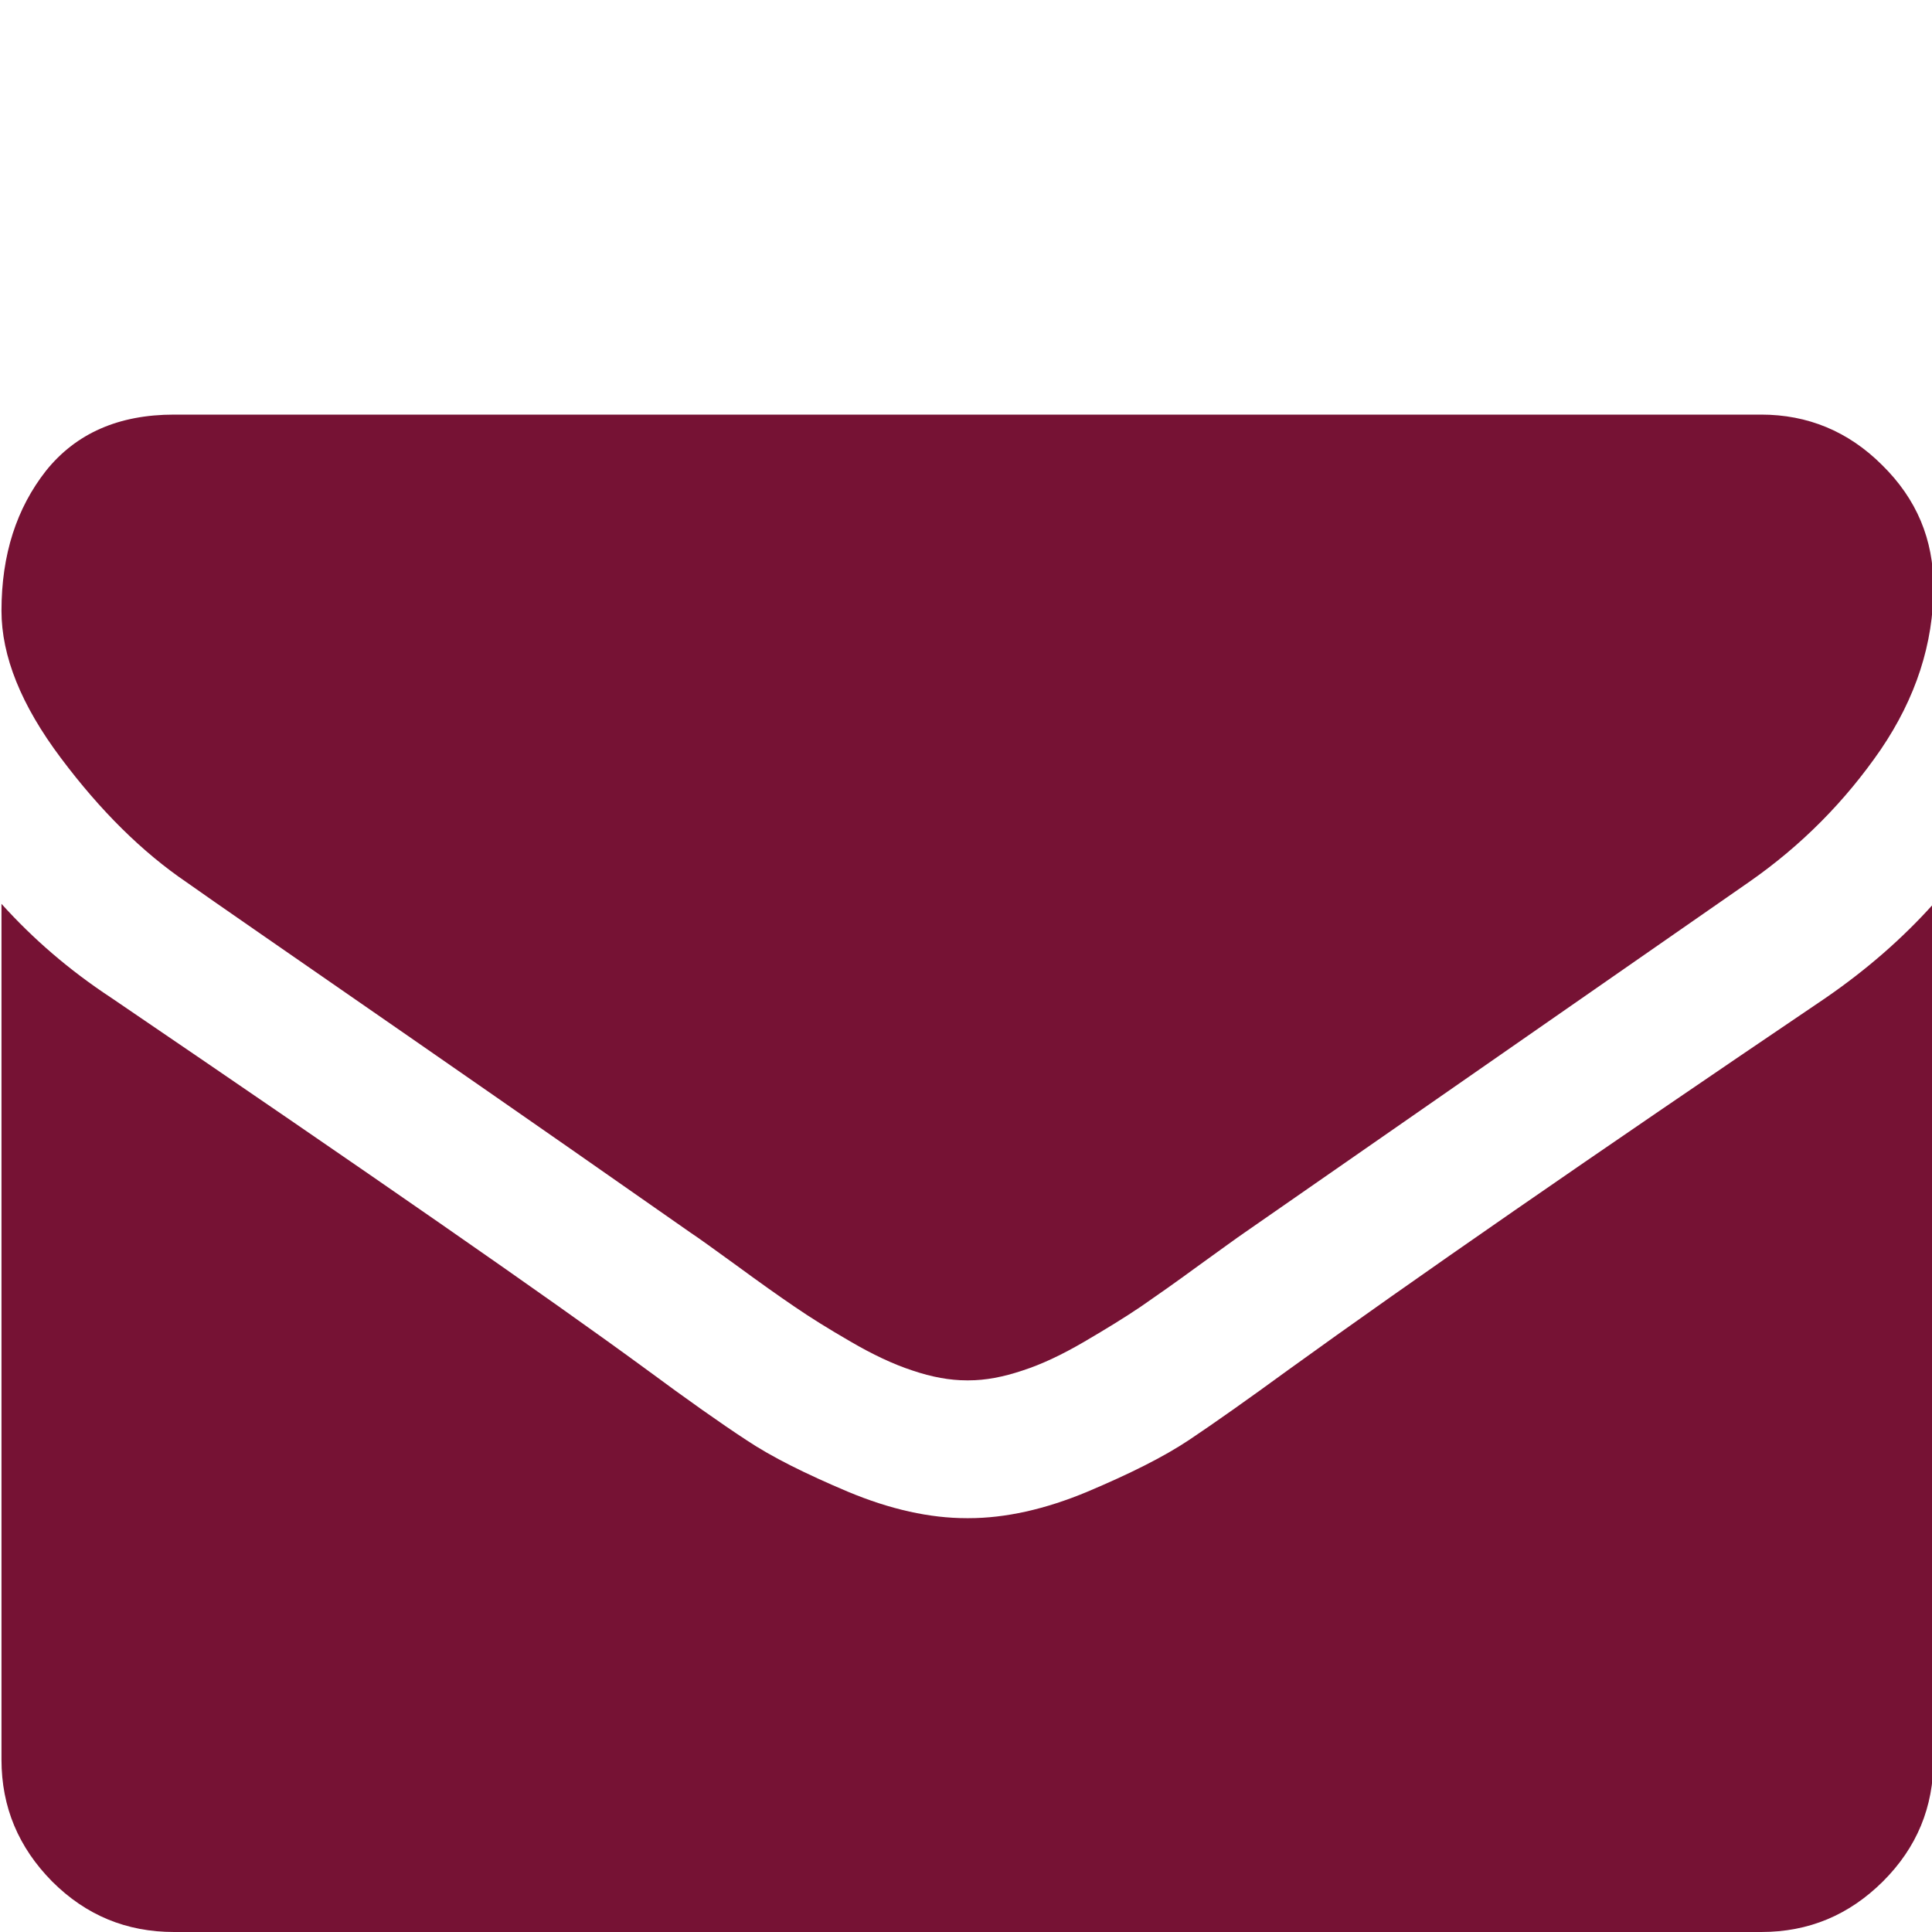
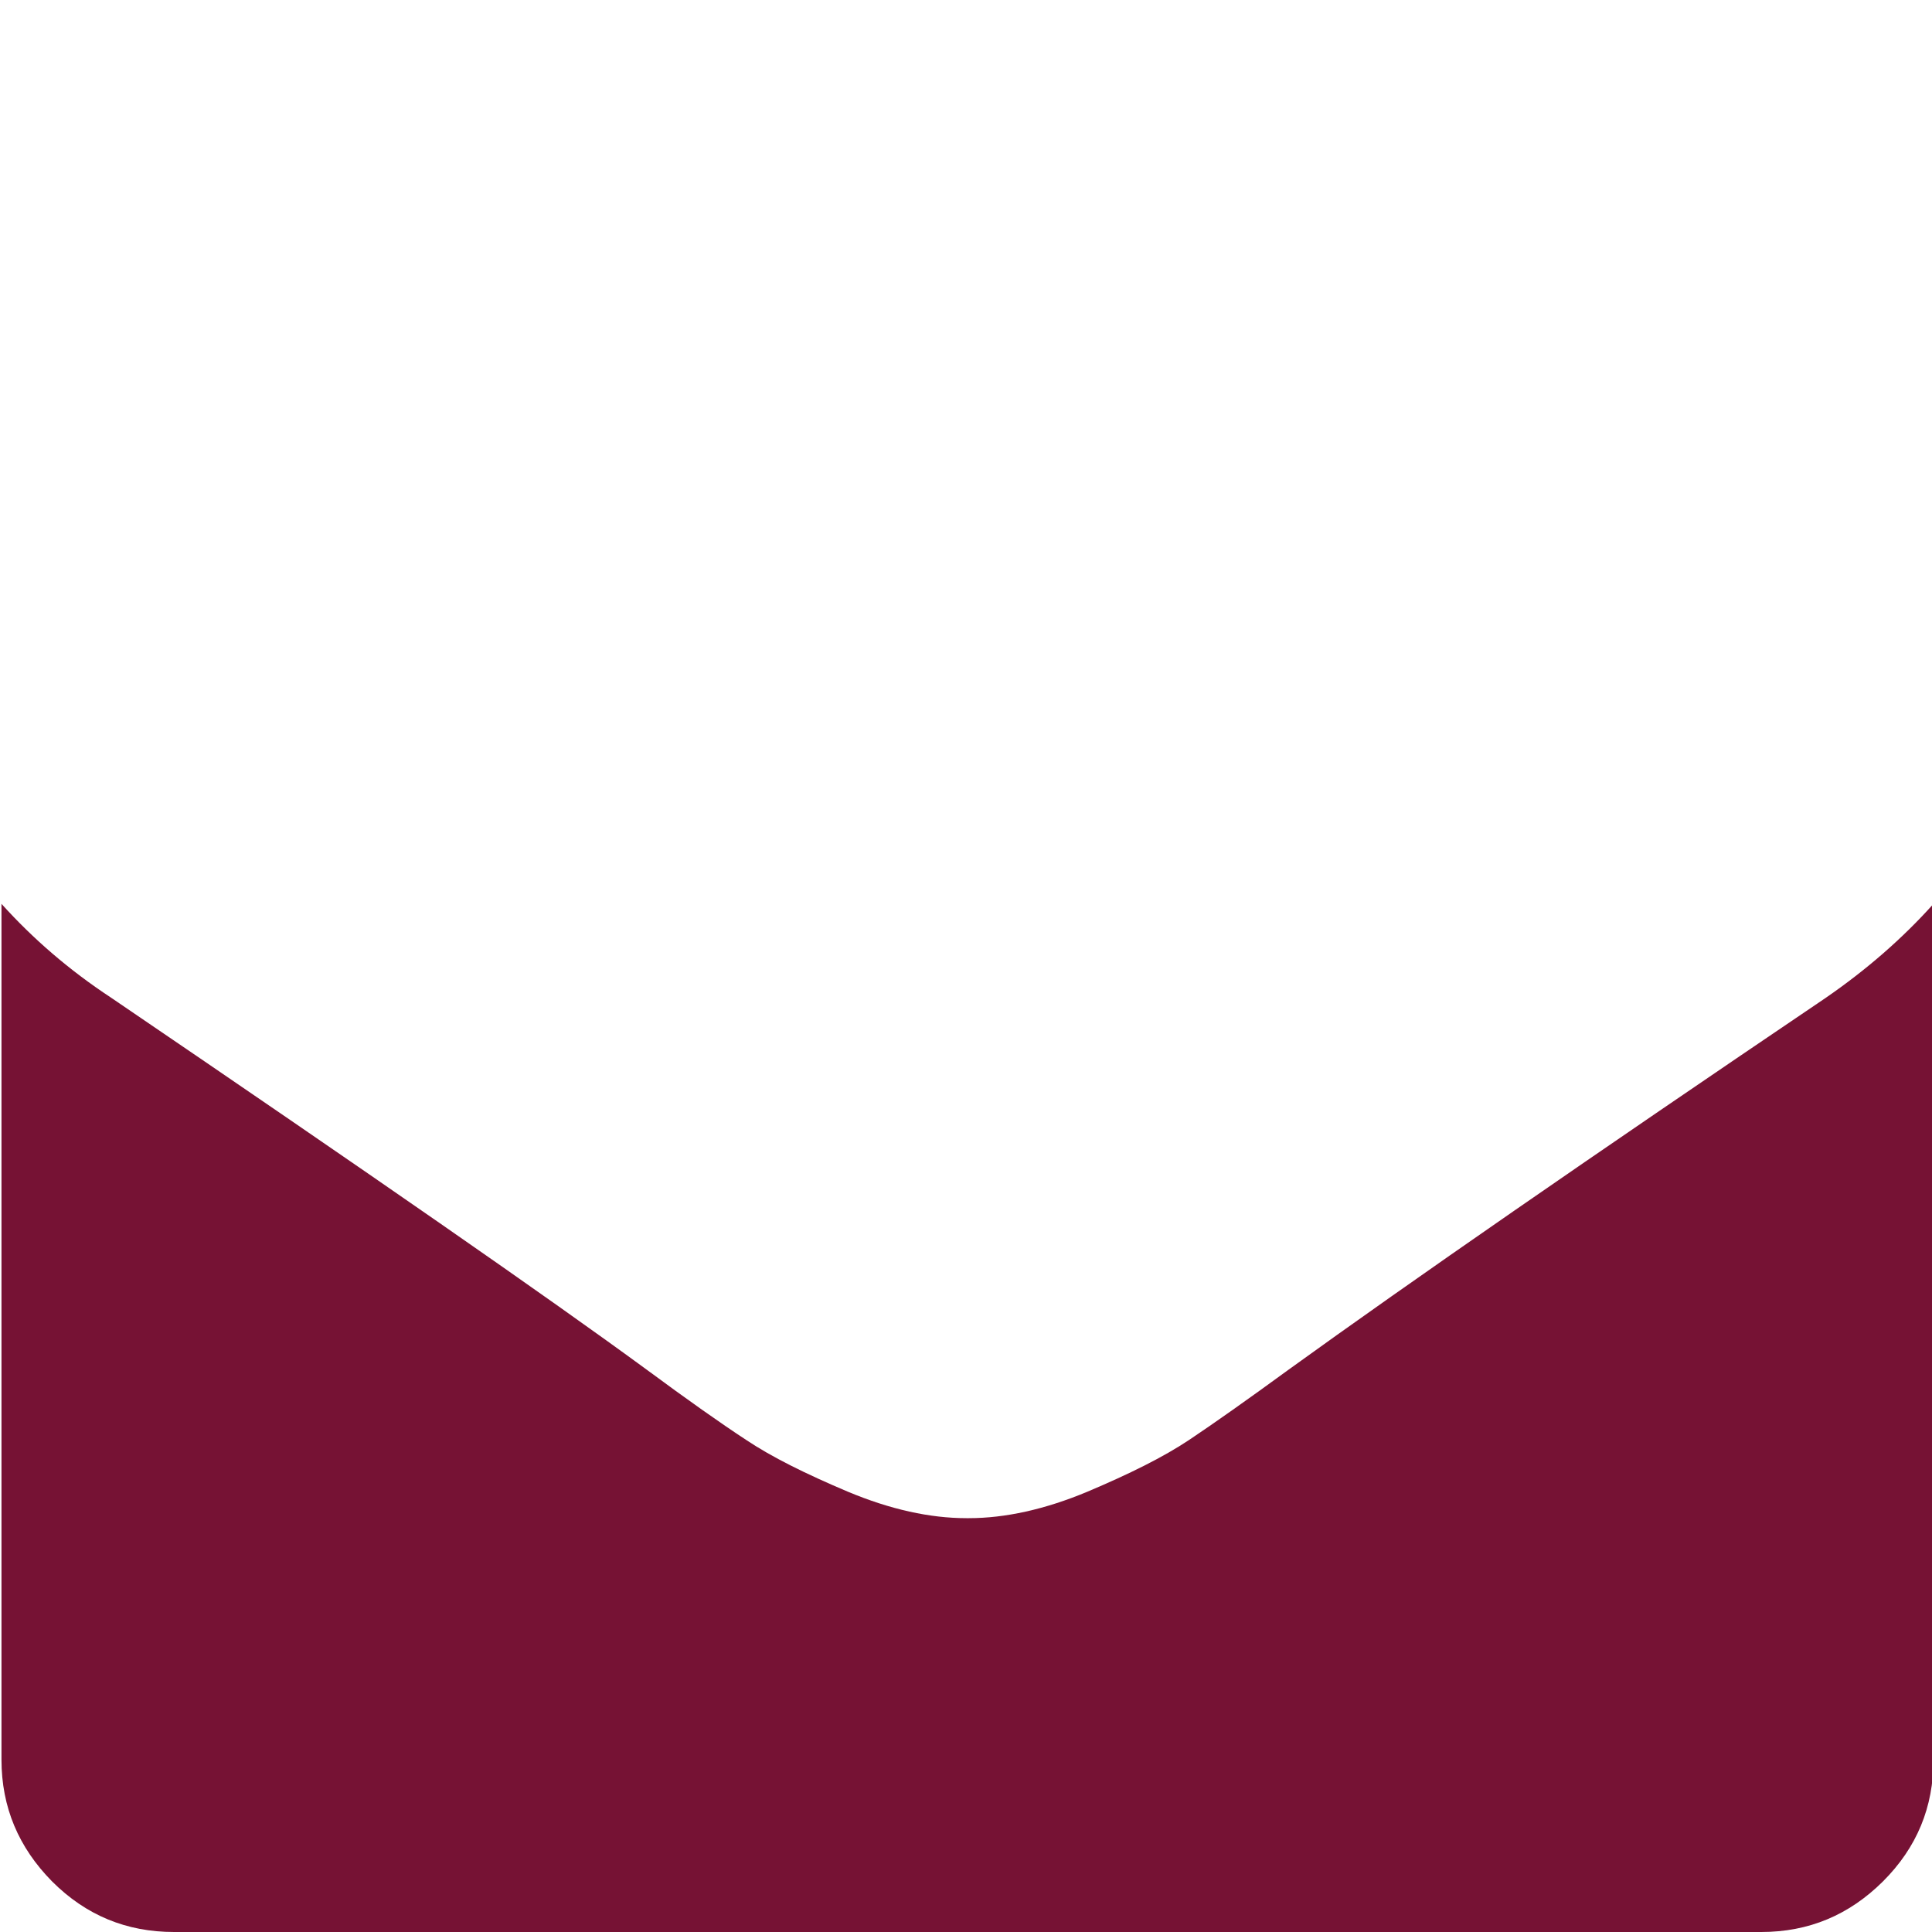
<svg xmlns="http://www.w3.org/2000/svg" width="30px" height="30px" viewBox="0 0 30 30" version="1.1">
  <g id="surface1">
-     <path style=" stroke:none;fill-rule:nonzero;fill:rgb(46.275%,7.059%,20.392%);fill-opacity:1;" d="M 2.902 13.703 C 3.281 13.973 4.426 14.762 6.336 16.086 C 8.246 17.41 9.703 18.426 10.723 19.141 C 10.836 19.215 11.074 19.387 11.434 19.648 C 11.797 19.914 12.094 20.125 12.336 20.289 C 12.574 20.453 12.863 20.633 13.207 20.832 C 13.547 21.031 13.871 21.184 14.168 21.281 C 14.469 21.383 14.75 21.434 15.008 21.434 L 15.043 21.434 C 15.301 21.434 15.574 21.383 15.879 21.281 C 16.18 21.184 16.5 21.031 16.84 20.832 C 17.18 20.633 17.473 20.453 17.715 20.289 C 17.953 20.125 18.254 19.914 18.617 19.648 C 18.98 19.387 19.215 19.215 19.324 19.141 C 20.352 18.426 22.965 16.613 27.16 13.695 C 27.973 13.129 28.652 12.441 29.203 11.641 C 29.75 10.836 30.023 9.992 30.023 9.113 C 30.023 8.375 29.762 7.75 29.227 7.223 C 28.699 6.695 28.066 6.438 27.348 6.438 L 2.703 6.438 C 1.84 6.438 1.18 6.73 0.715 7.309 C 0.258 7.891 0.023 8.609 0.023 9.484 C 0.023 10.188 0.328 10.949 0.945 11.77 C 1.559 12.59 2.211 13.234 2.902 13.703 Z M 2.902 13.703 " />
    <path style=" stroke:none;fill-rule:nonzero;fill:rgb(46.275%,7.059%,20.392%);fill-opacity:1;" d="M 28.348 15.496 C 24.691 17.969 21.91 19.895 20.012 21.266 C 19.371 21.734 18.855 22.098 18.465 22.359 C 18.066 22.625 17.539 22.887 16.883 23.164 C 16.227 23.438 15.609 23.574 15.043 23.574 L 15.008 23.574 C 14.438 23.574 13.824 23.438 13.168 23.164 C 12.512 22.887 11.984 22.625 11.586 22.359 C 11.188 22.098 10.672 21.734 10.039 21.266 C 8.531 20.16 5.762 18.238 1.719 15.488 C 1.078 15.066 0.516 14.582 0.023 14.035 L 0.023 27.324 C 0.023 28.062 0.289 28.688 0.809 29.215 C 1.336 29.742 1.965 30 2.703 30 L 27.348 30 C 28.086 30 28.711 29.738 29.238 29.215 C 29.766 28.688 30.023 28.062 30.023 27.324 L 30.023 14.035 C 29.543 14.57 28.988 15.055 28.348 15.496 Z M 28.348 15.496 " />
  </g>
</svg>